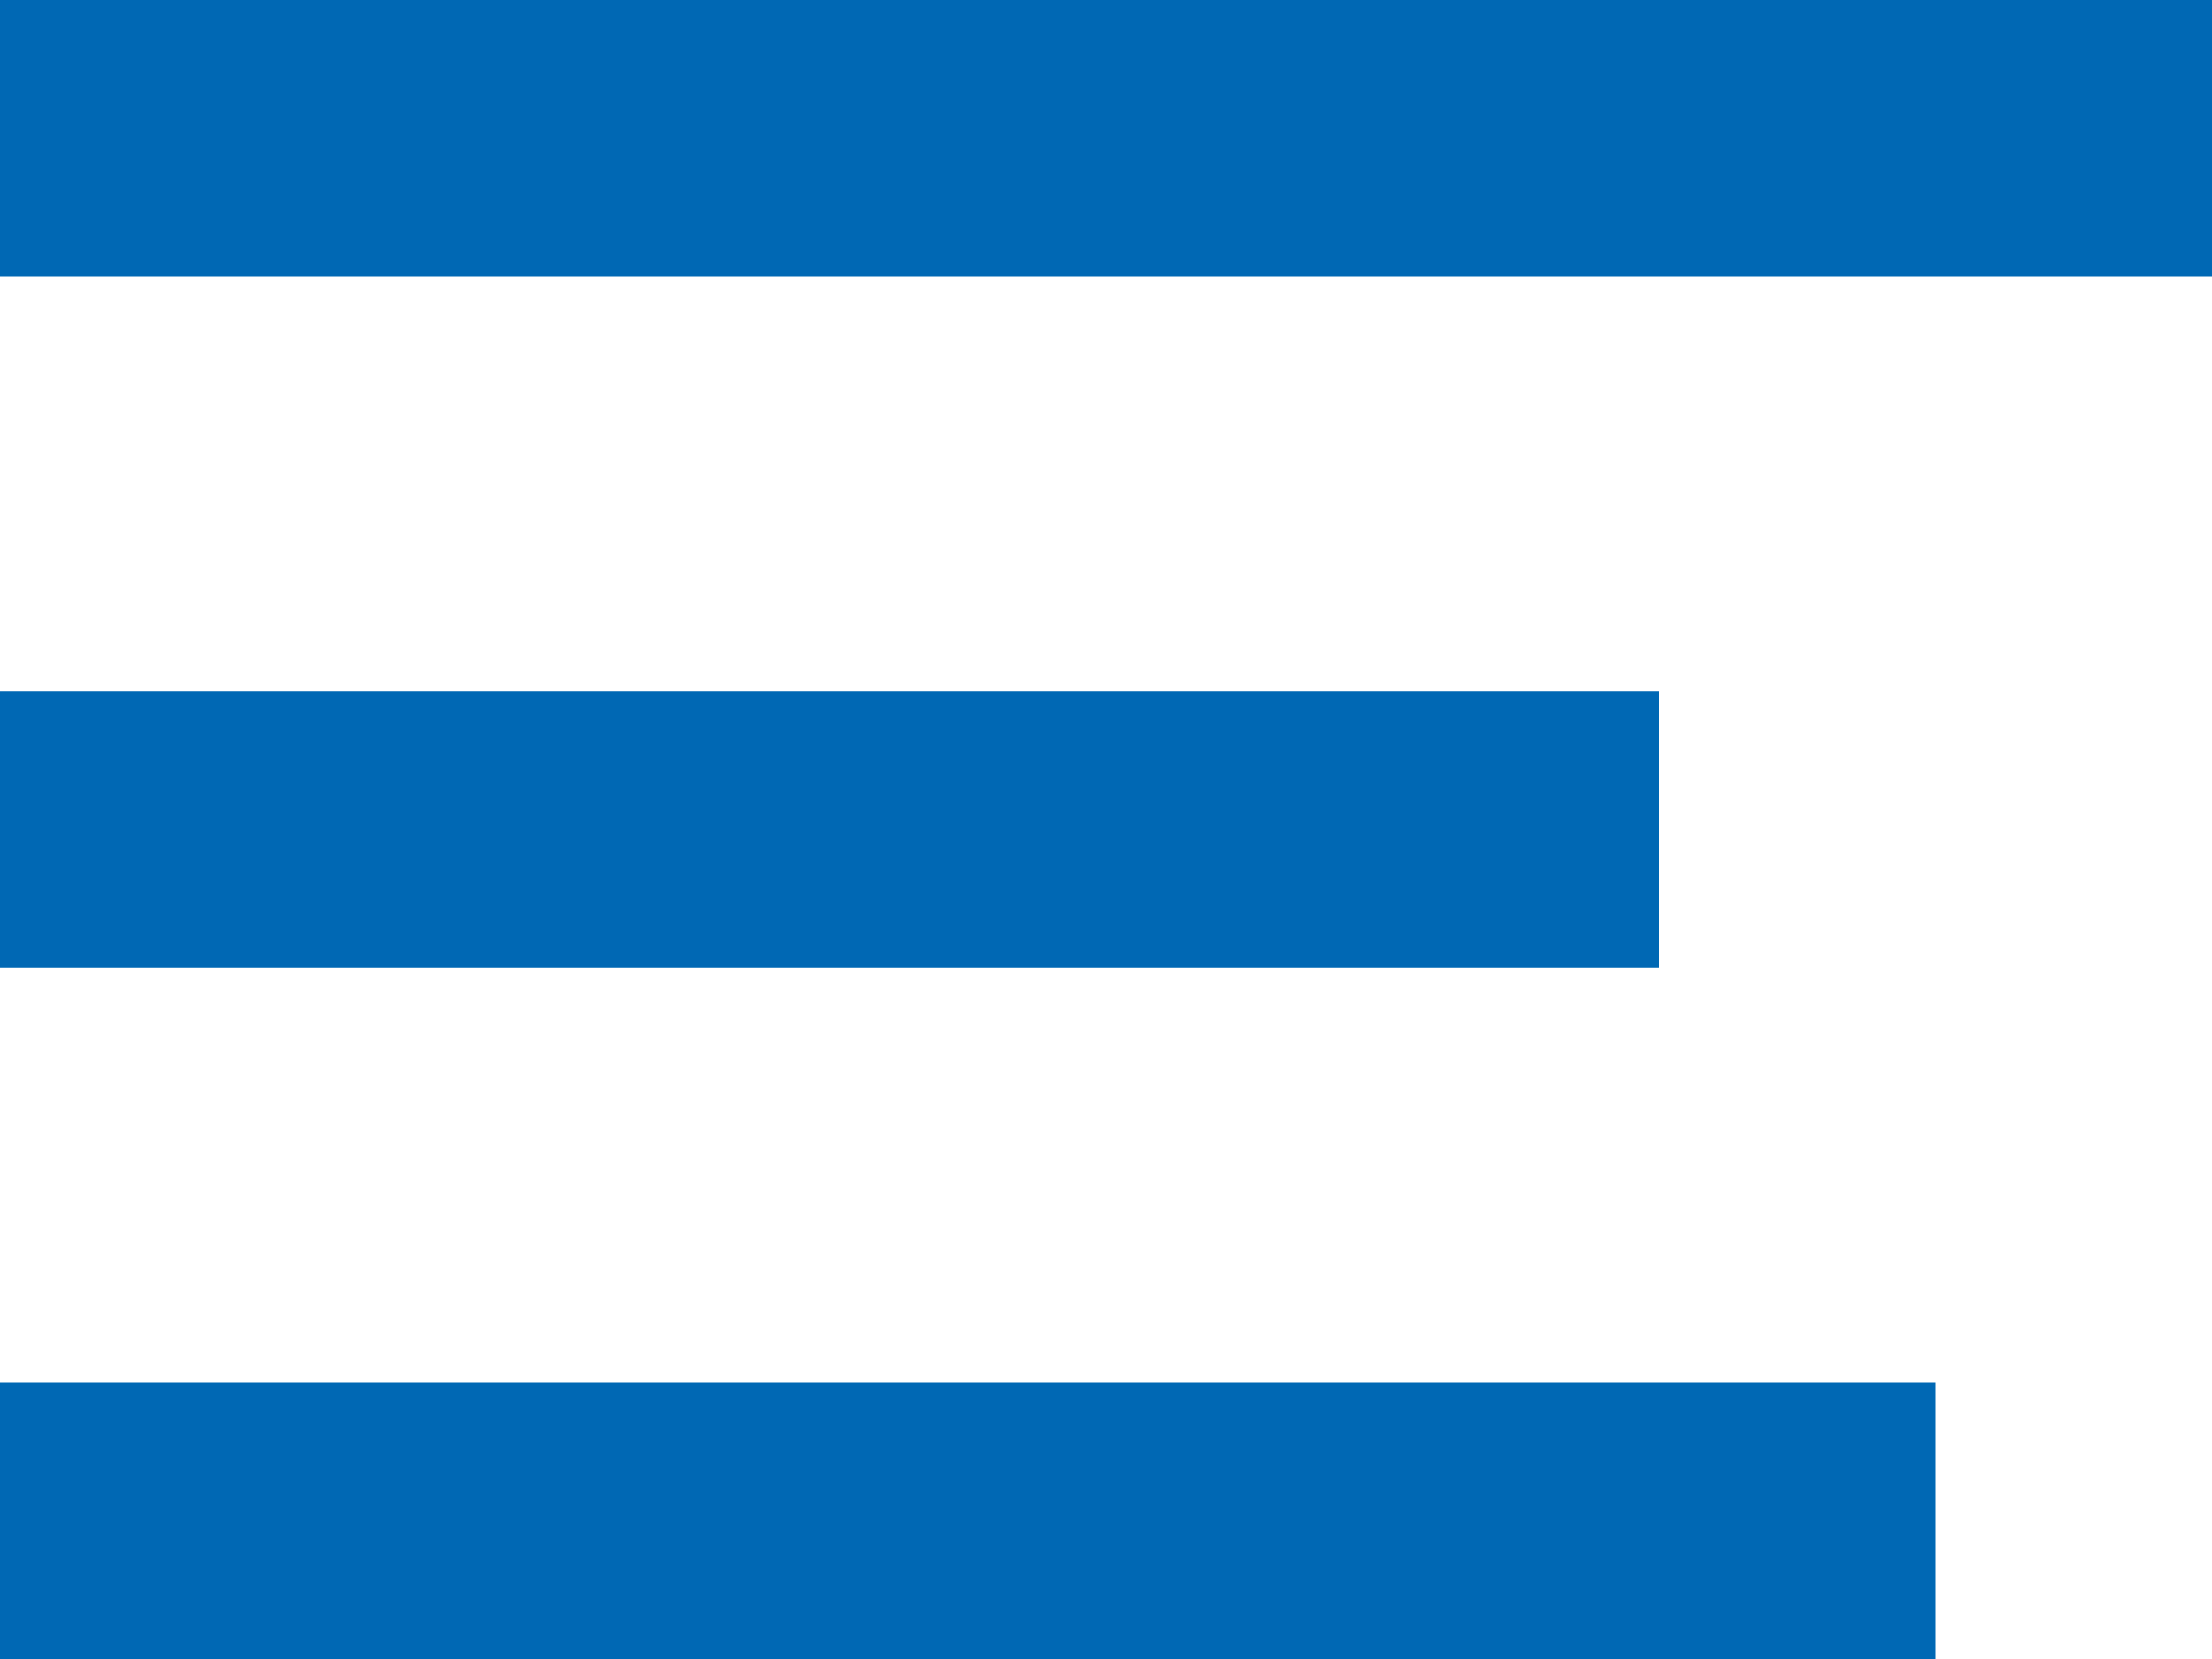
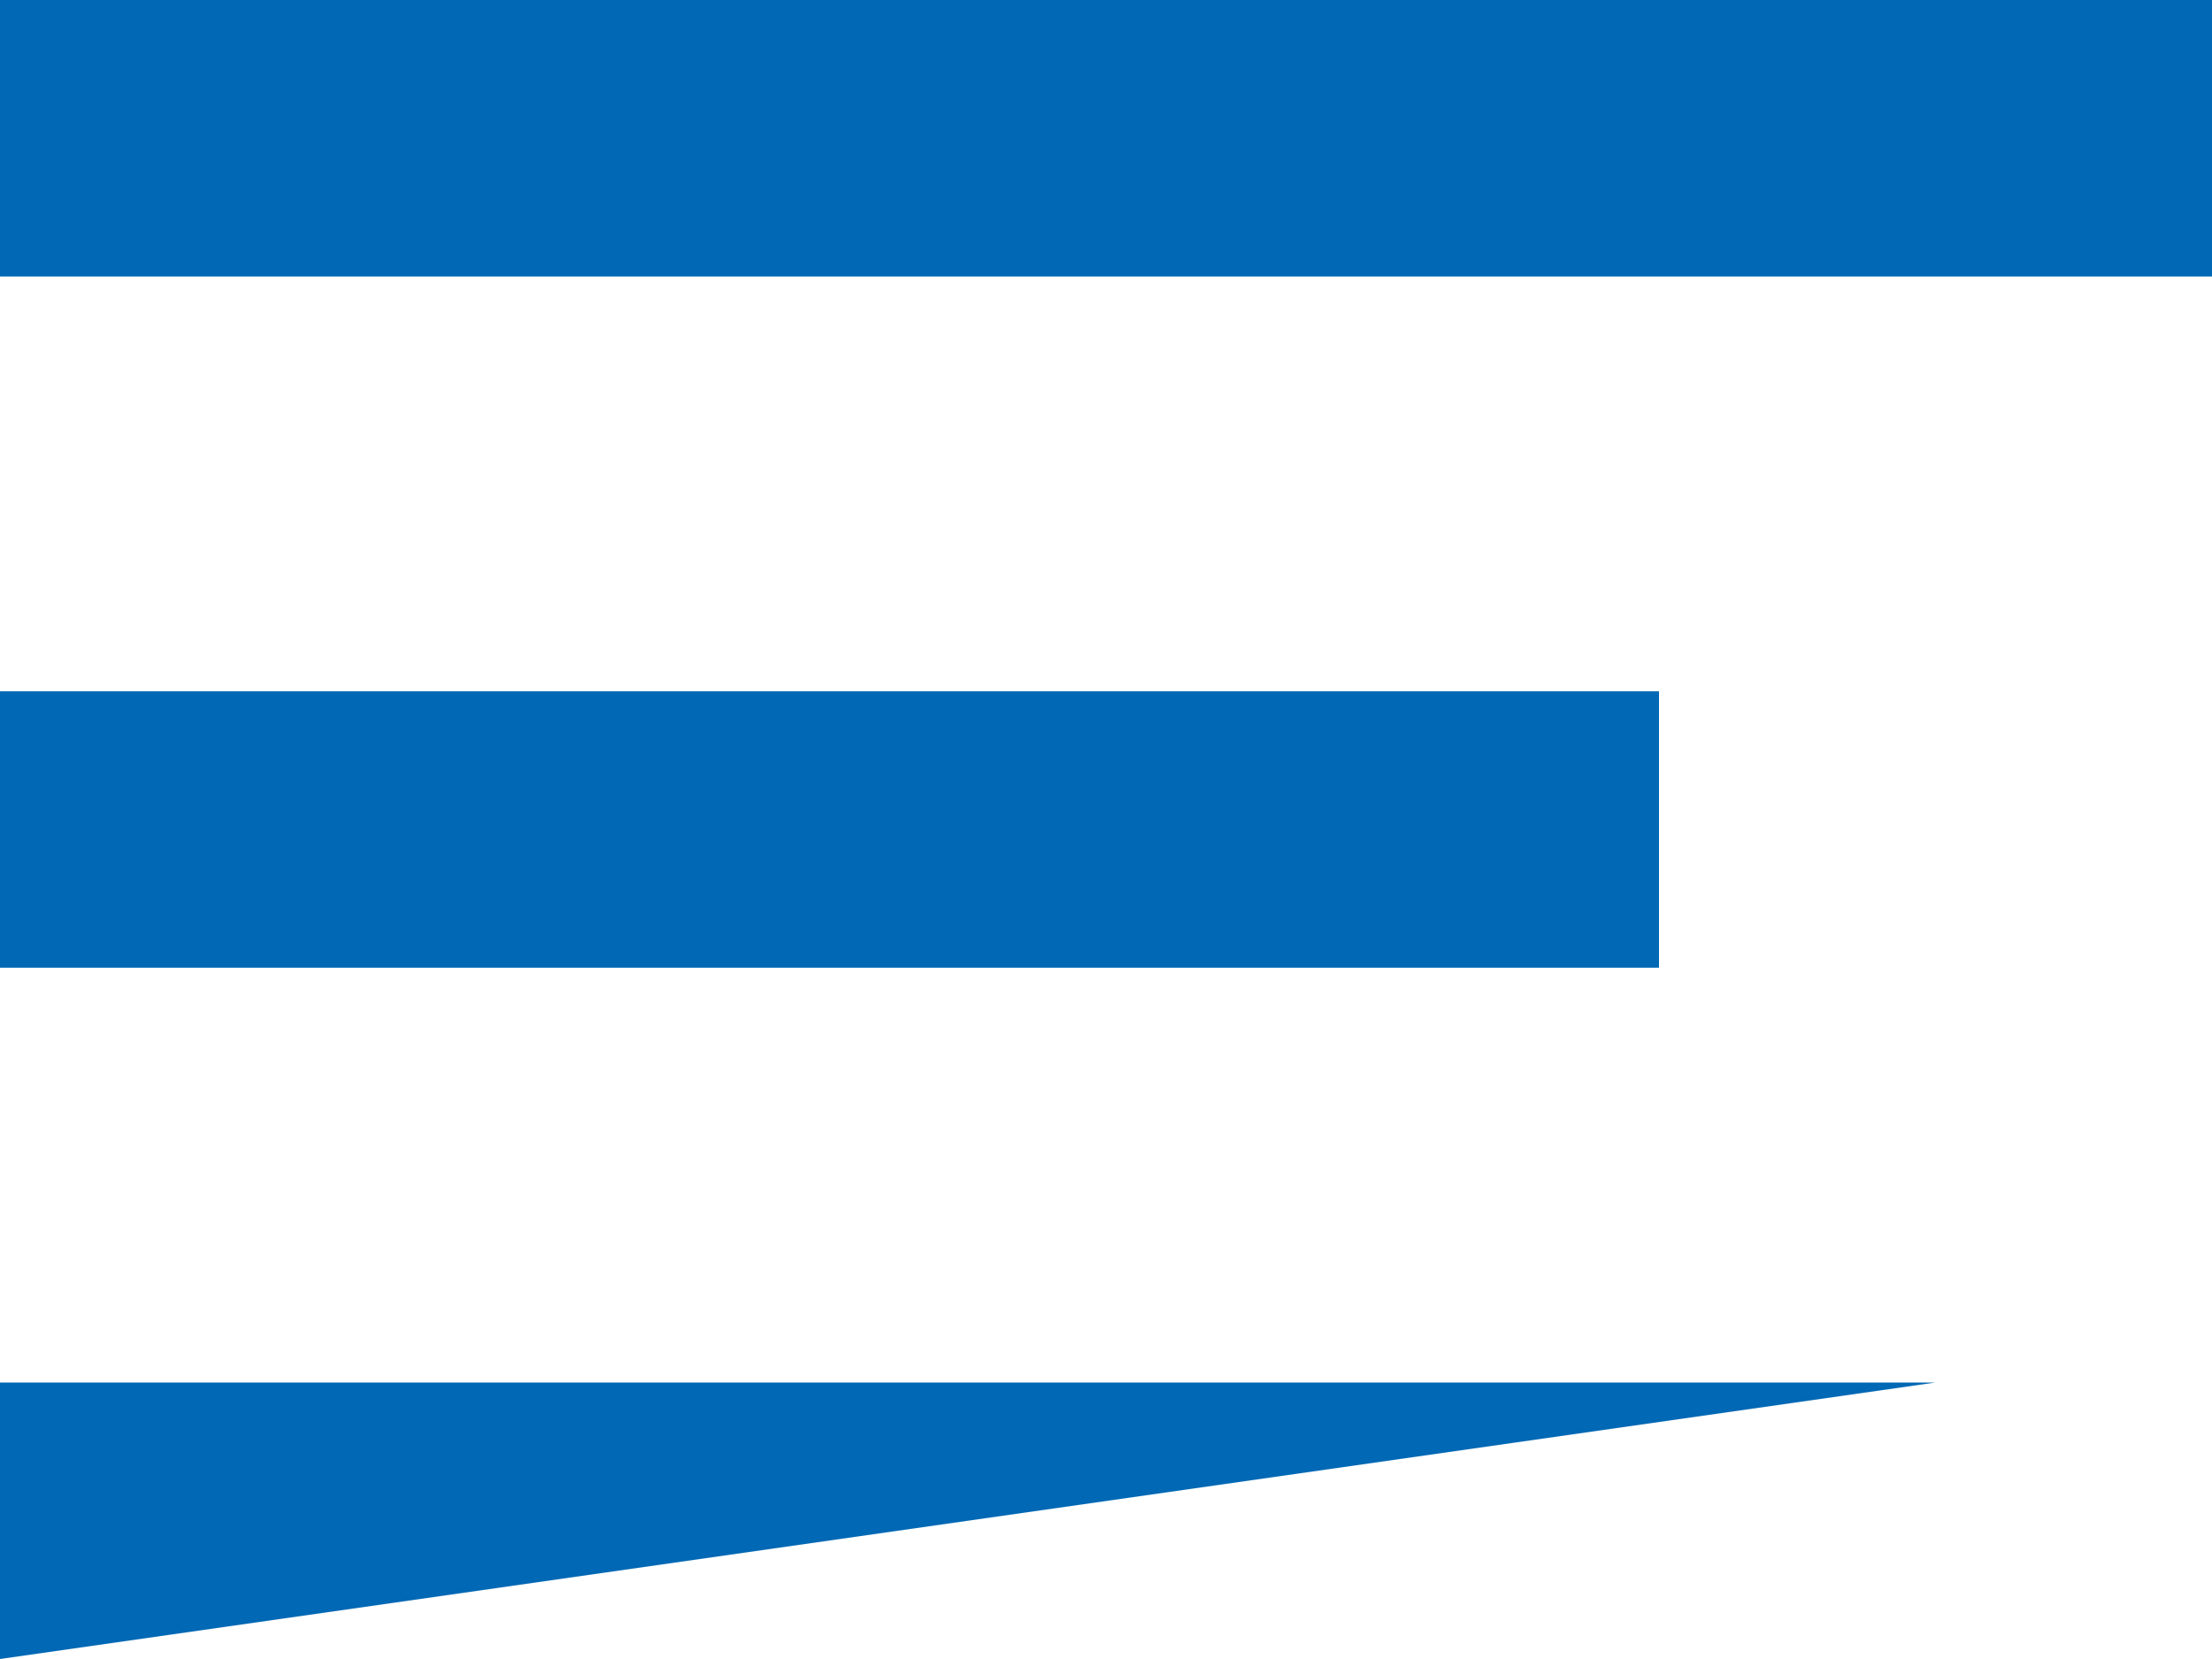
<svg xmlns="http://www.w3.org/2000/svg" width="16px" height="12px" viewBox="0 0 16 12" version="1.1">
  <title>Menu</title>
  <g id="-------↳--Desktop" stroke="none" stroke-width="1" fill="none" fill-rule="evenodd">
    <g id="Home" transform="translate(-60, -54)" fill="#0068B4">
      <g id="Header" transform="translate(-1, 1)">
        <g id="Menu" transform="translate(41, 31)">
-           <path d="M34,32 L34,34 L20,34 L20,32 L34,32 Z M32,27 L32,29 L20,29 L20,27 L32,27 Z M36,22 L36,24 L20,24 L20,22 L36,22 Z" />
+           <path d="M34,32 L20,34 L20,32 L34,32 Z M32,27 L32,29 L20,29 L20,27 L32,27 Z M36,22 L36,24 L20,24 L20,22 L36,22 Z" />
        </g>
      </g>
    </g>
  </g>
</svg>